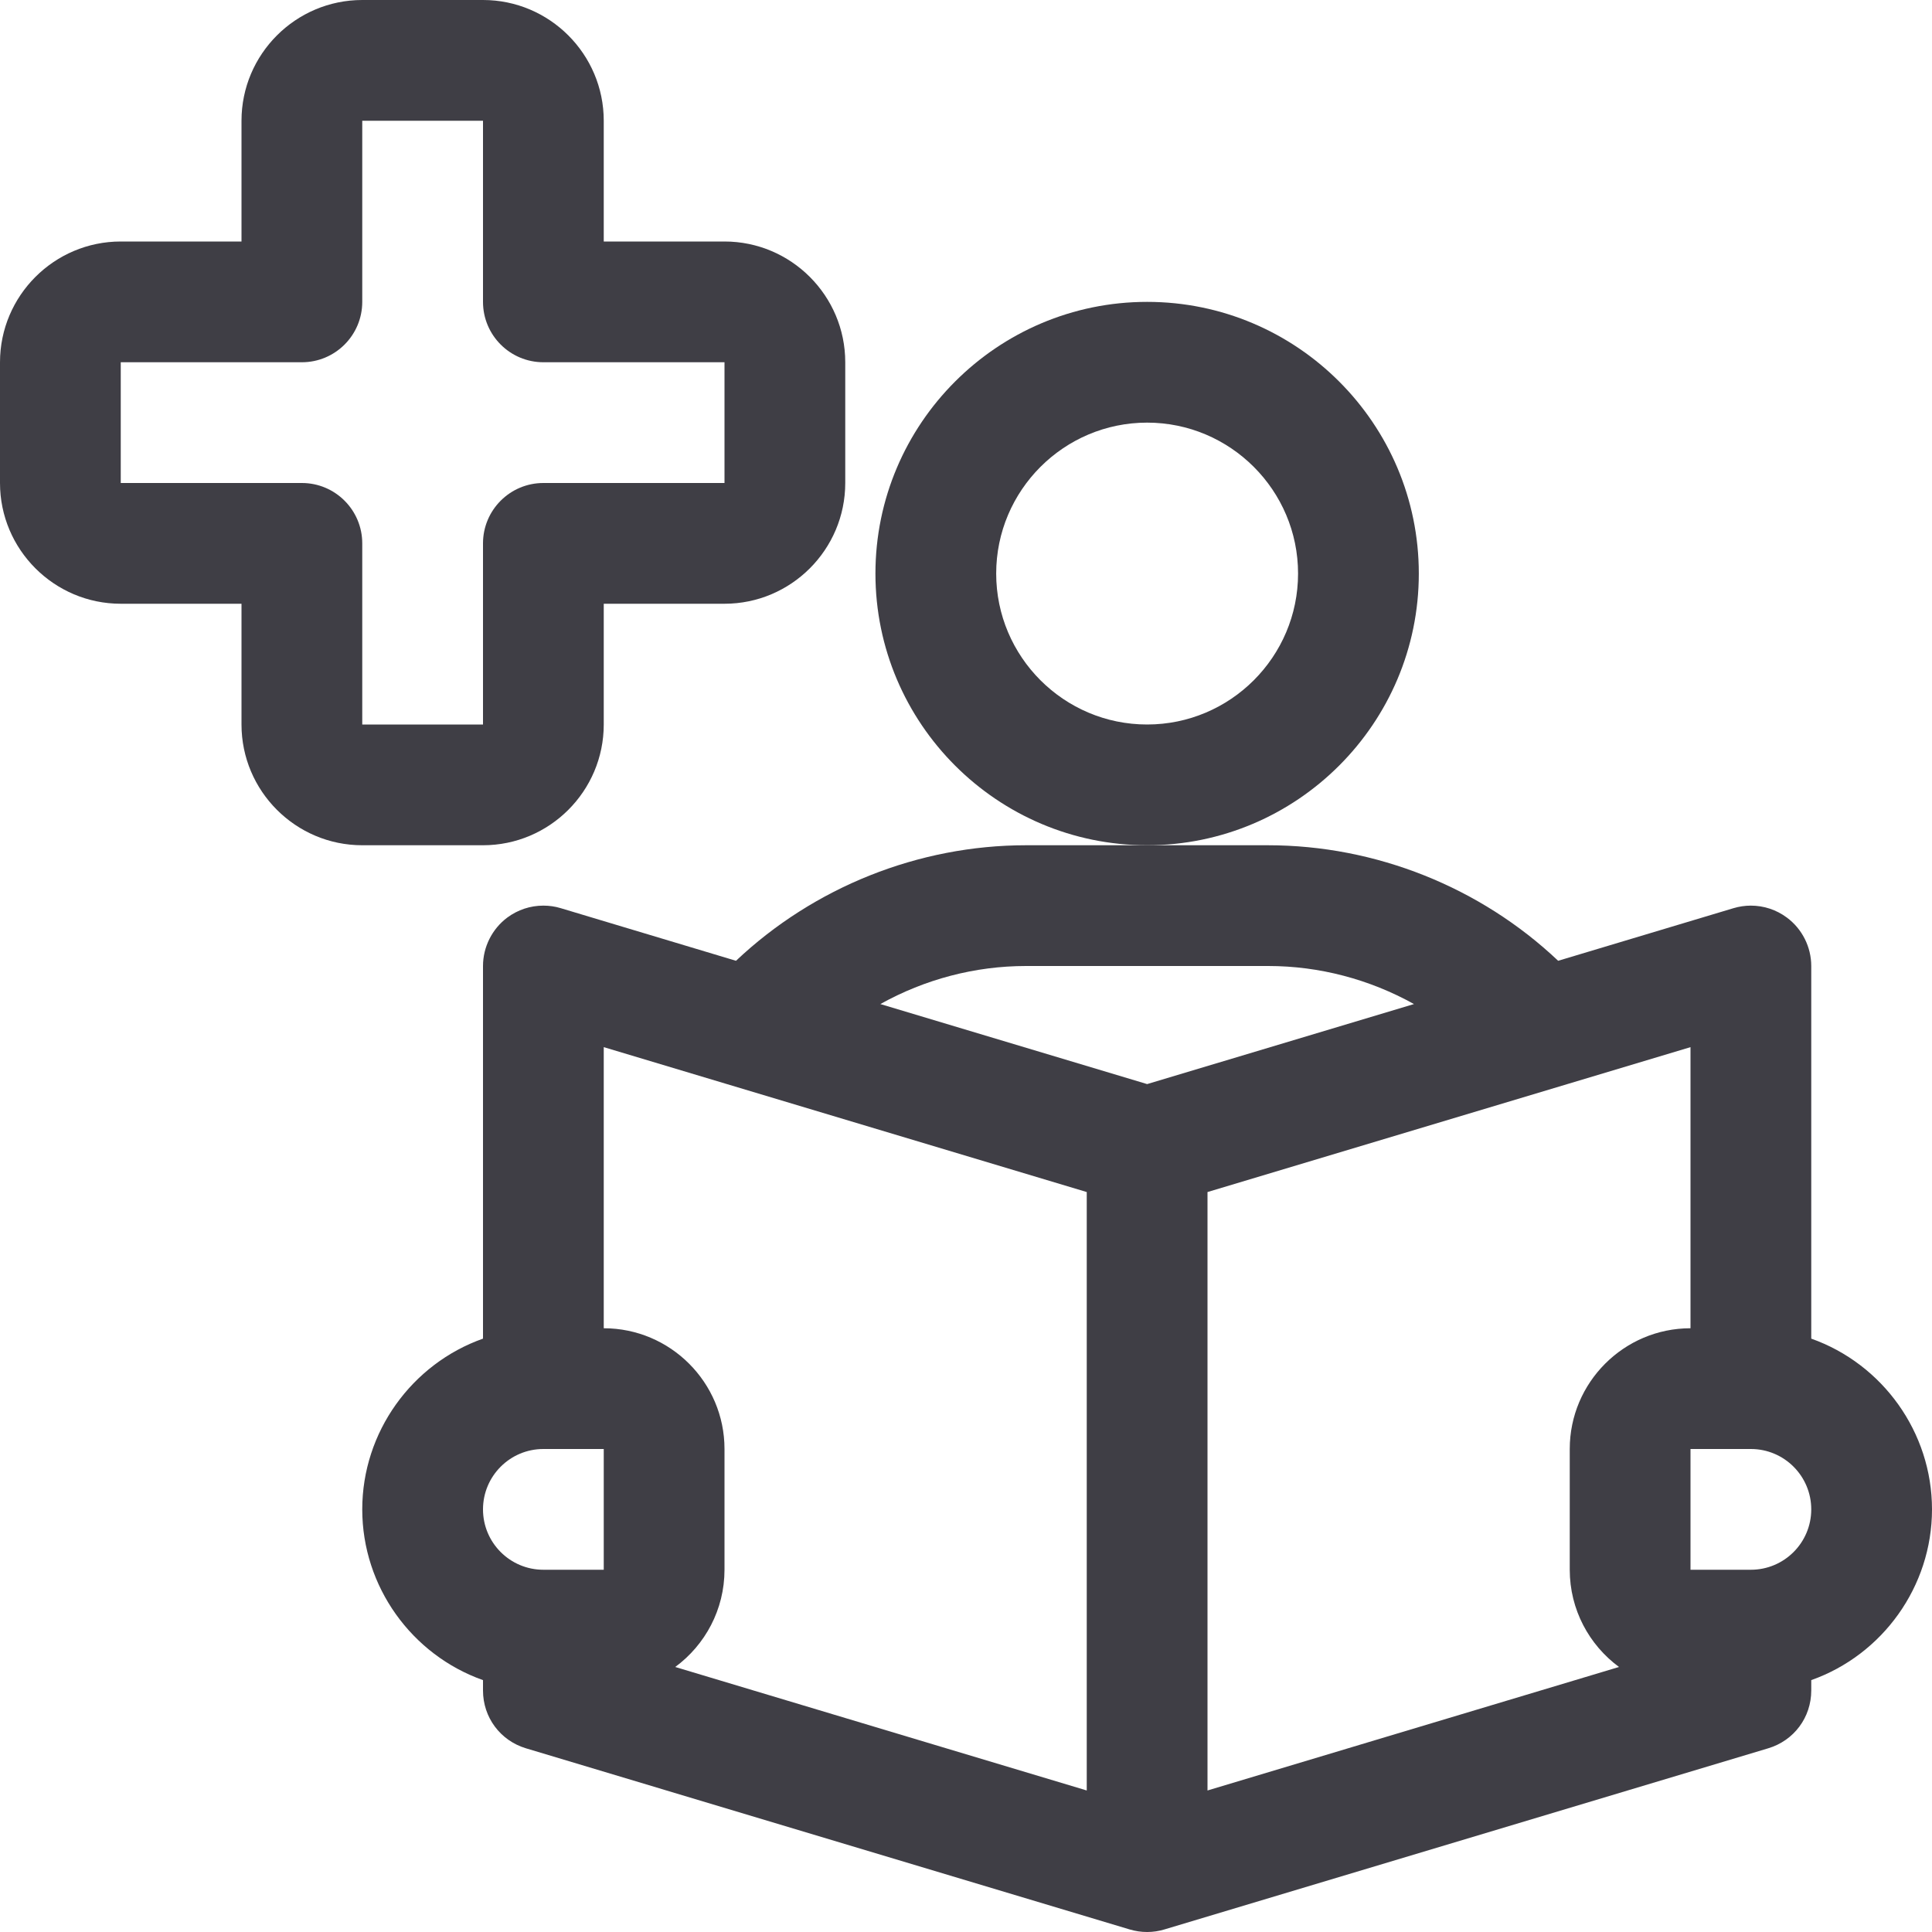
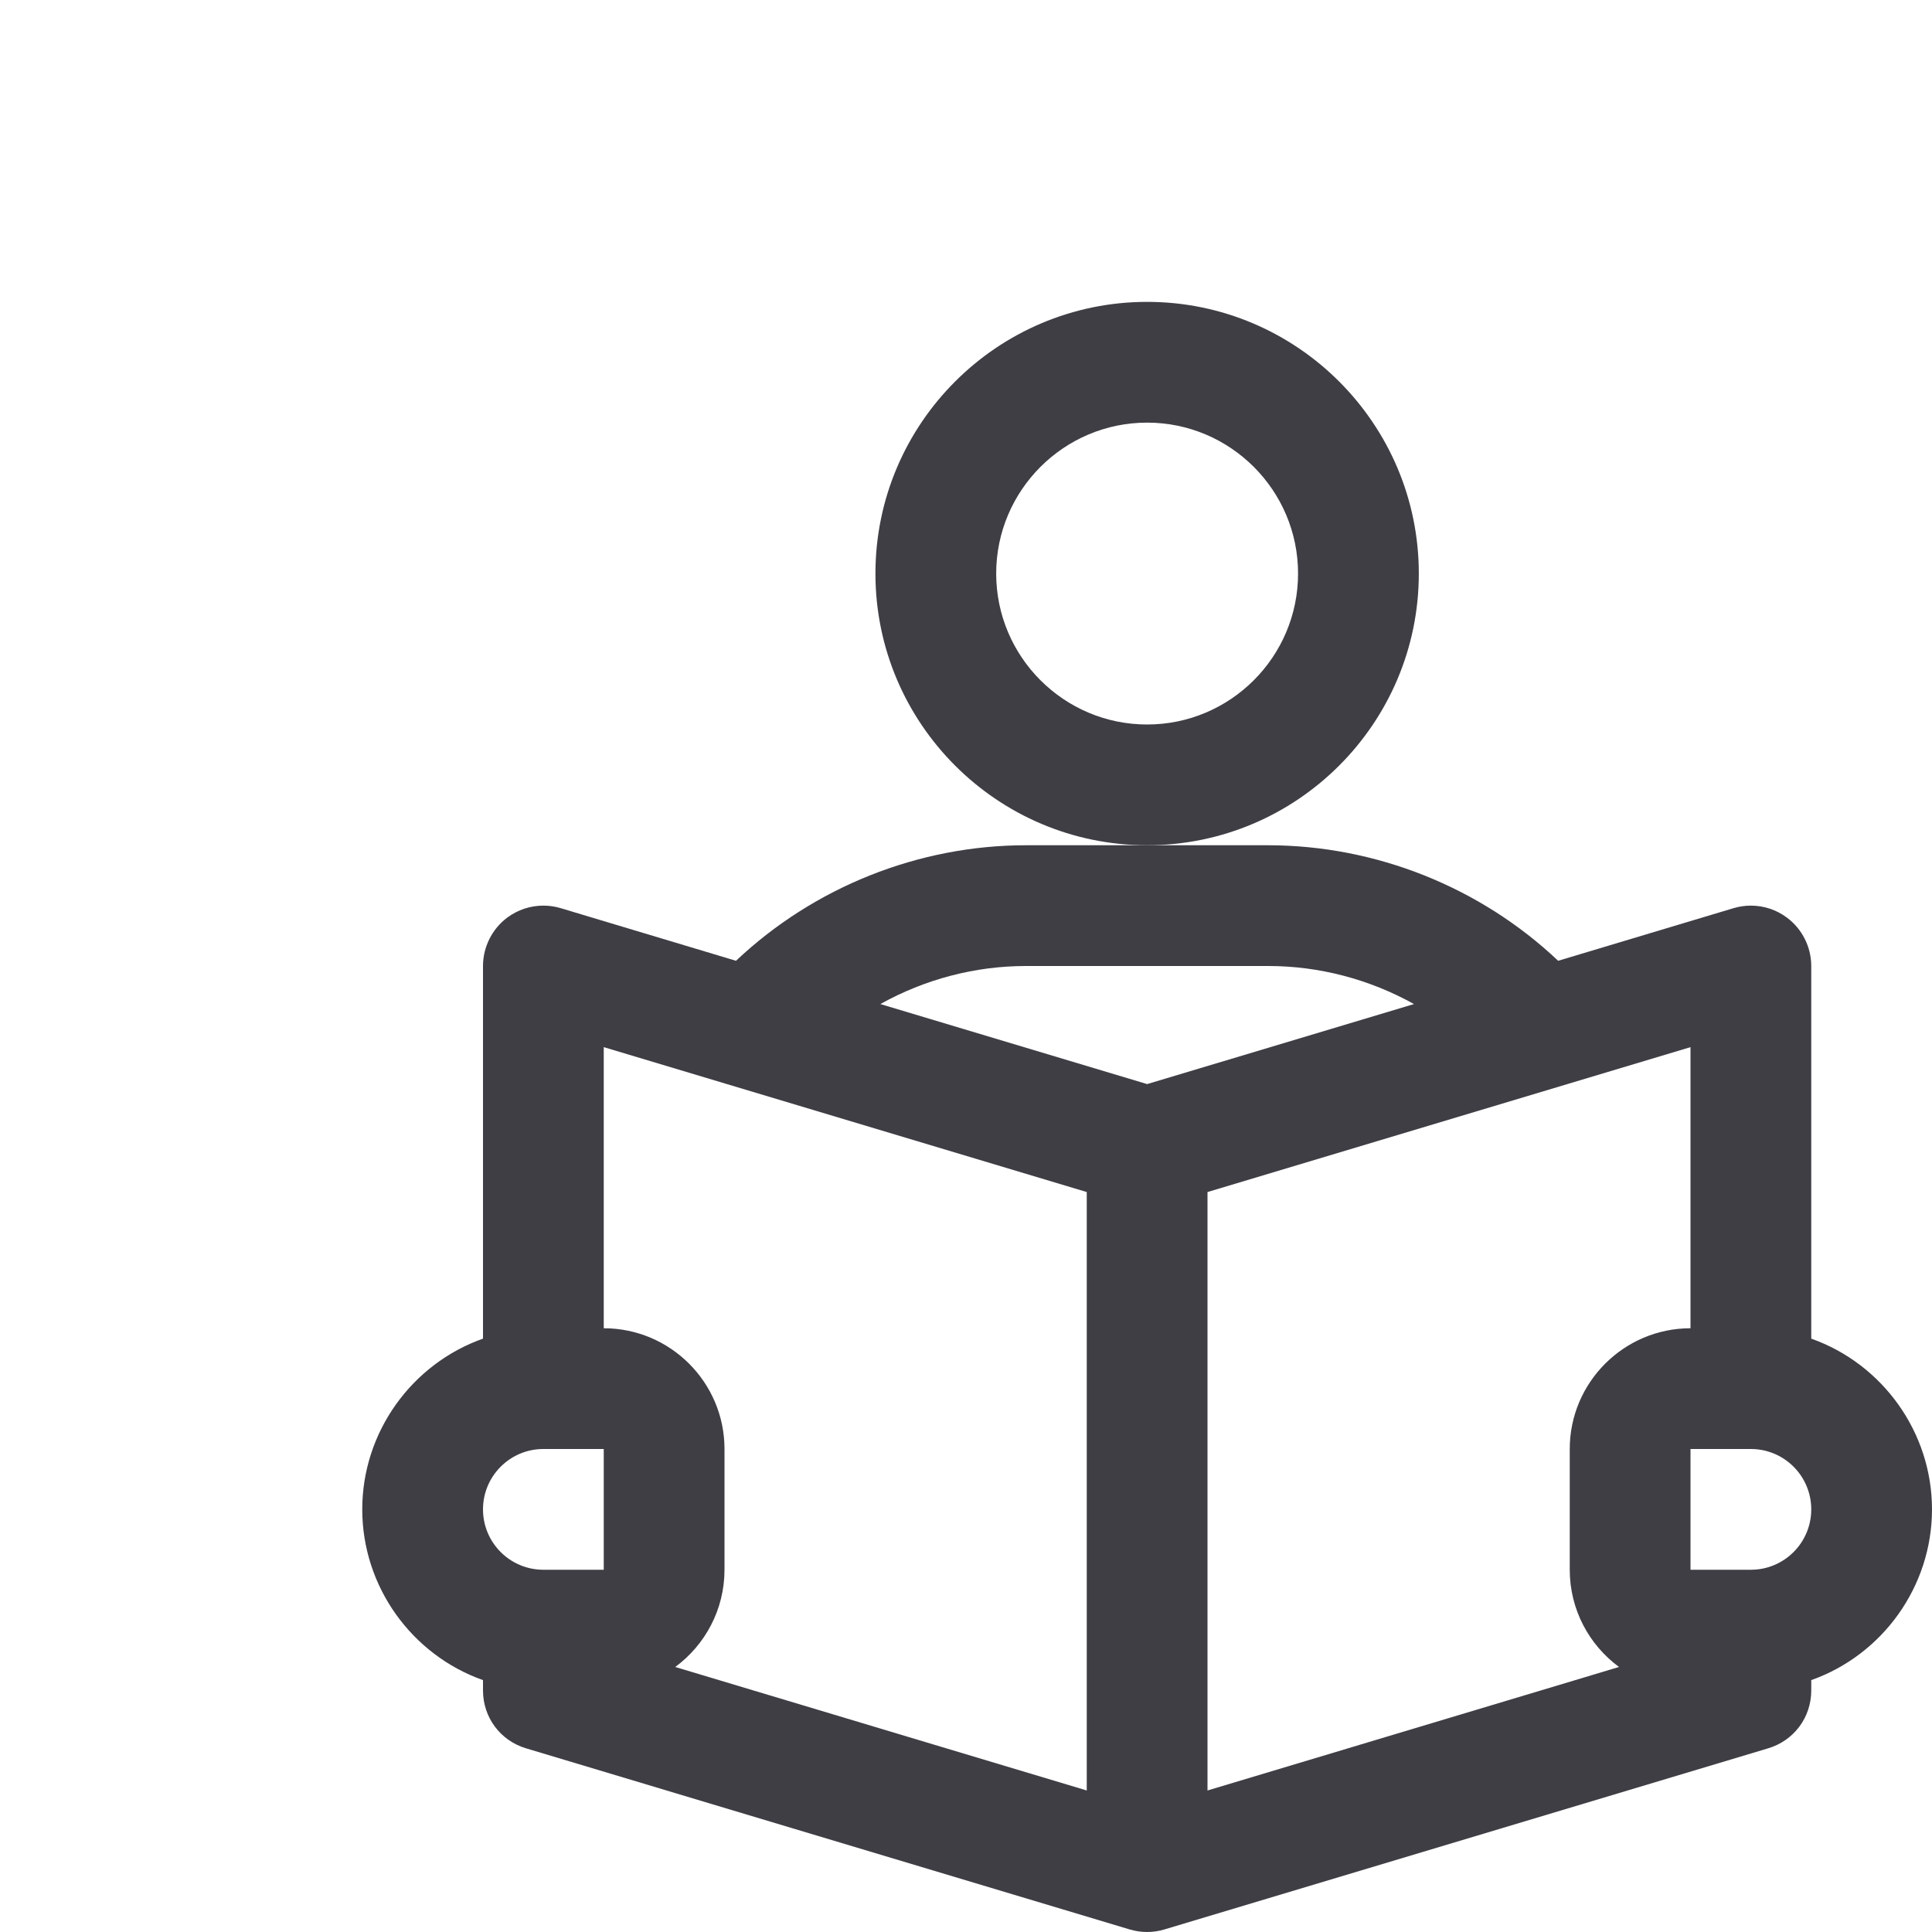
<svg xmlns="http://www.w3.org/2000/svg" width="40px" height="40px" viewBox="0 0 40 40" version="1.1">
  <title>Education Program</title>
  <g id="Page-1" stroke="none" stroke-width="1" fill="none" fill-rule="evenodd">
    <g id="Icons" transform="translate(-1210, -472)" fill="#3F3E45" fill-rule="nonzero">
      <g id="Education-Program" transform="translate(1210, 472)">
-         <path d="M7.5,17.5 C6.122,17.5 5,16.378 5,15 L5,12.5 L2.5,12.5 C1.122,12.5 0,11.378 0,10 L0,7.5 C0,6.122 1.122,5 2.5,5 L5,5 L5,2.5 C5,1.122 6.122,0 7.5,0 L10,0 C11.378,0 12.5,1.122 12.5,2.5 L12.5,5 L15,5 C16.378,5 17.5,6.122 17.5,7.5 L17.5,10 C17.5,11.378 16.378,12.5 15,12.5 L12.5,12.5 L12.5,15 C12.5,16.378 11.378,17.5 10,17.5 L7.5,17.5 Z M2.5,10 L6.25,10 C6.94,10 7.5,10.56 7.5,11.25 L7.5,15 L10,15 L10,11.25 C10,10.56 10.56,10 11.25,10 L15,10 L15,7.5 L11.25,7.5 C10.56,7.5 10,6.94 10,6.25 L10,2.5 L7.5,2.5 L7.5,6.25 C7.5,6.94 6.94,7.5 6.25,7.5 L2.5,7.5 L2.5,10 Z" id="Shape" />
        <path d="M23.75,17.5 C20.648,17.5 18.125,14.977 18.125,11.875 C18.125,8.773 20.648,6.25 23.75,6.25 C26.852,6.25 29.375,8.773 29.375,11.875 C29.375,14.977 26.852,17.5 23.75,17.5 Z M23.75,8.75 C22.027,8.75 20.625,10.152 20.625,11.875 C20.625,13.598 22.027,15 23.75,15 C25.473,15 26.875,13.598 26.875,11.875 C26.875,10.152 25.473,8.75 23.75,8.75 Z" id="Shape" />
        <path d="M23.75,40 C23.627,40 23.507,39.982 23.388,39.947 L10.89,36.197 C10.358,36.037 10,35.557 10,35 L10,34.785 C8.525,34.263 7.5,32.85 7.5,31.25 C7.5,29.65 8.525,28.237 10,27.715 L10,20 C10,19.607 10.188,19.232 10.503,18.997 C10.722,18.835 10.98,18.75 11.25,18.75 C11.372,18.75 11.492,18.767 11.607,18.802 L15.238,19.892 C16.852,18.367 19.017,17.5 21.242,17.5 L26.25,17.5 C28.482,17.5 30.648,18.367 32.26,19.892 L35.89,18.803 C36.007,18.768 36.128,18.75 36.248,18.75 C36.518,18.75 36.777,18.835 36.995,18.997 C37.312,19.232 37.5,19.607 37.5,20 L37.5,27.715 C38.975,28.238 40,29.652 40,31.25 C40,32.848 38.975,34.263 37.5,34.785 L37.5,35 C37.5,35.557 37.142,36.037 36.608,36.197 L24.108,39.947 C23.993,39.982 23.873,40 23.75,40 Z M25,37.07 L33.52,34.513 C32.902,34.058 32.5,33.325 32.5,32.5 L32.5,30 C32.5,28.622 33.622,27.5 35,27.5 L35,21.68 L25,24.68 L25,37.07 Z M22.5,37.07 L22.5,24.68 L12.5,21.68 L12.5,27.5 C13.878,27.5 15,28.622 15,30 L15,32.5 C15,33.325 14.598,34.058 13.98,34.513 L22.5,37.07 Z M35,32.5 L36.25,32.5 C36.94,32.5 37.5,31.94 37.5,31.25 C37.5,30.56 36.94,30 36.25,30 L35,30 L35,32.5 Z M11.25,30 C10.56,30 10,30.56 10,31.25 C10,31.94 10.56,32.5 11.25,32.5 L12.5,32.5 L12.5,30 L11.25,30 Z M23.75,22.445 L29.275,20.788 C28.353,20.275 27.315,20 26.258,20 L21.243,20 C20.185,20 19.147,20.275 18.227,20.788 L23.75,22.445 Z" id="Shape" />
      </g>
    </g>
  </g>
</svg>